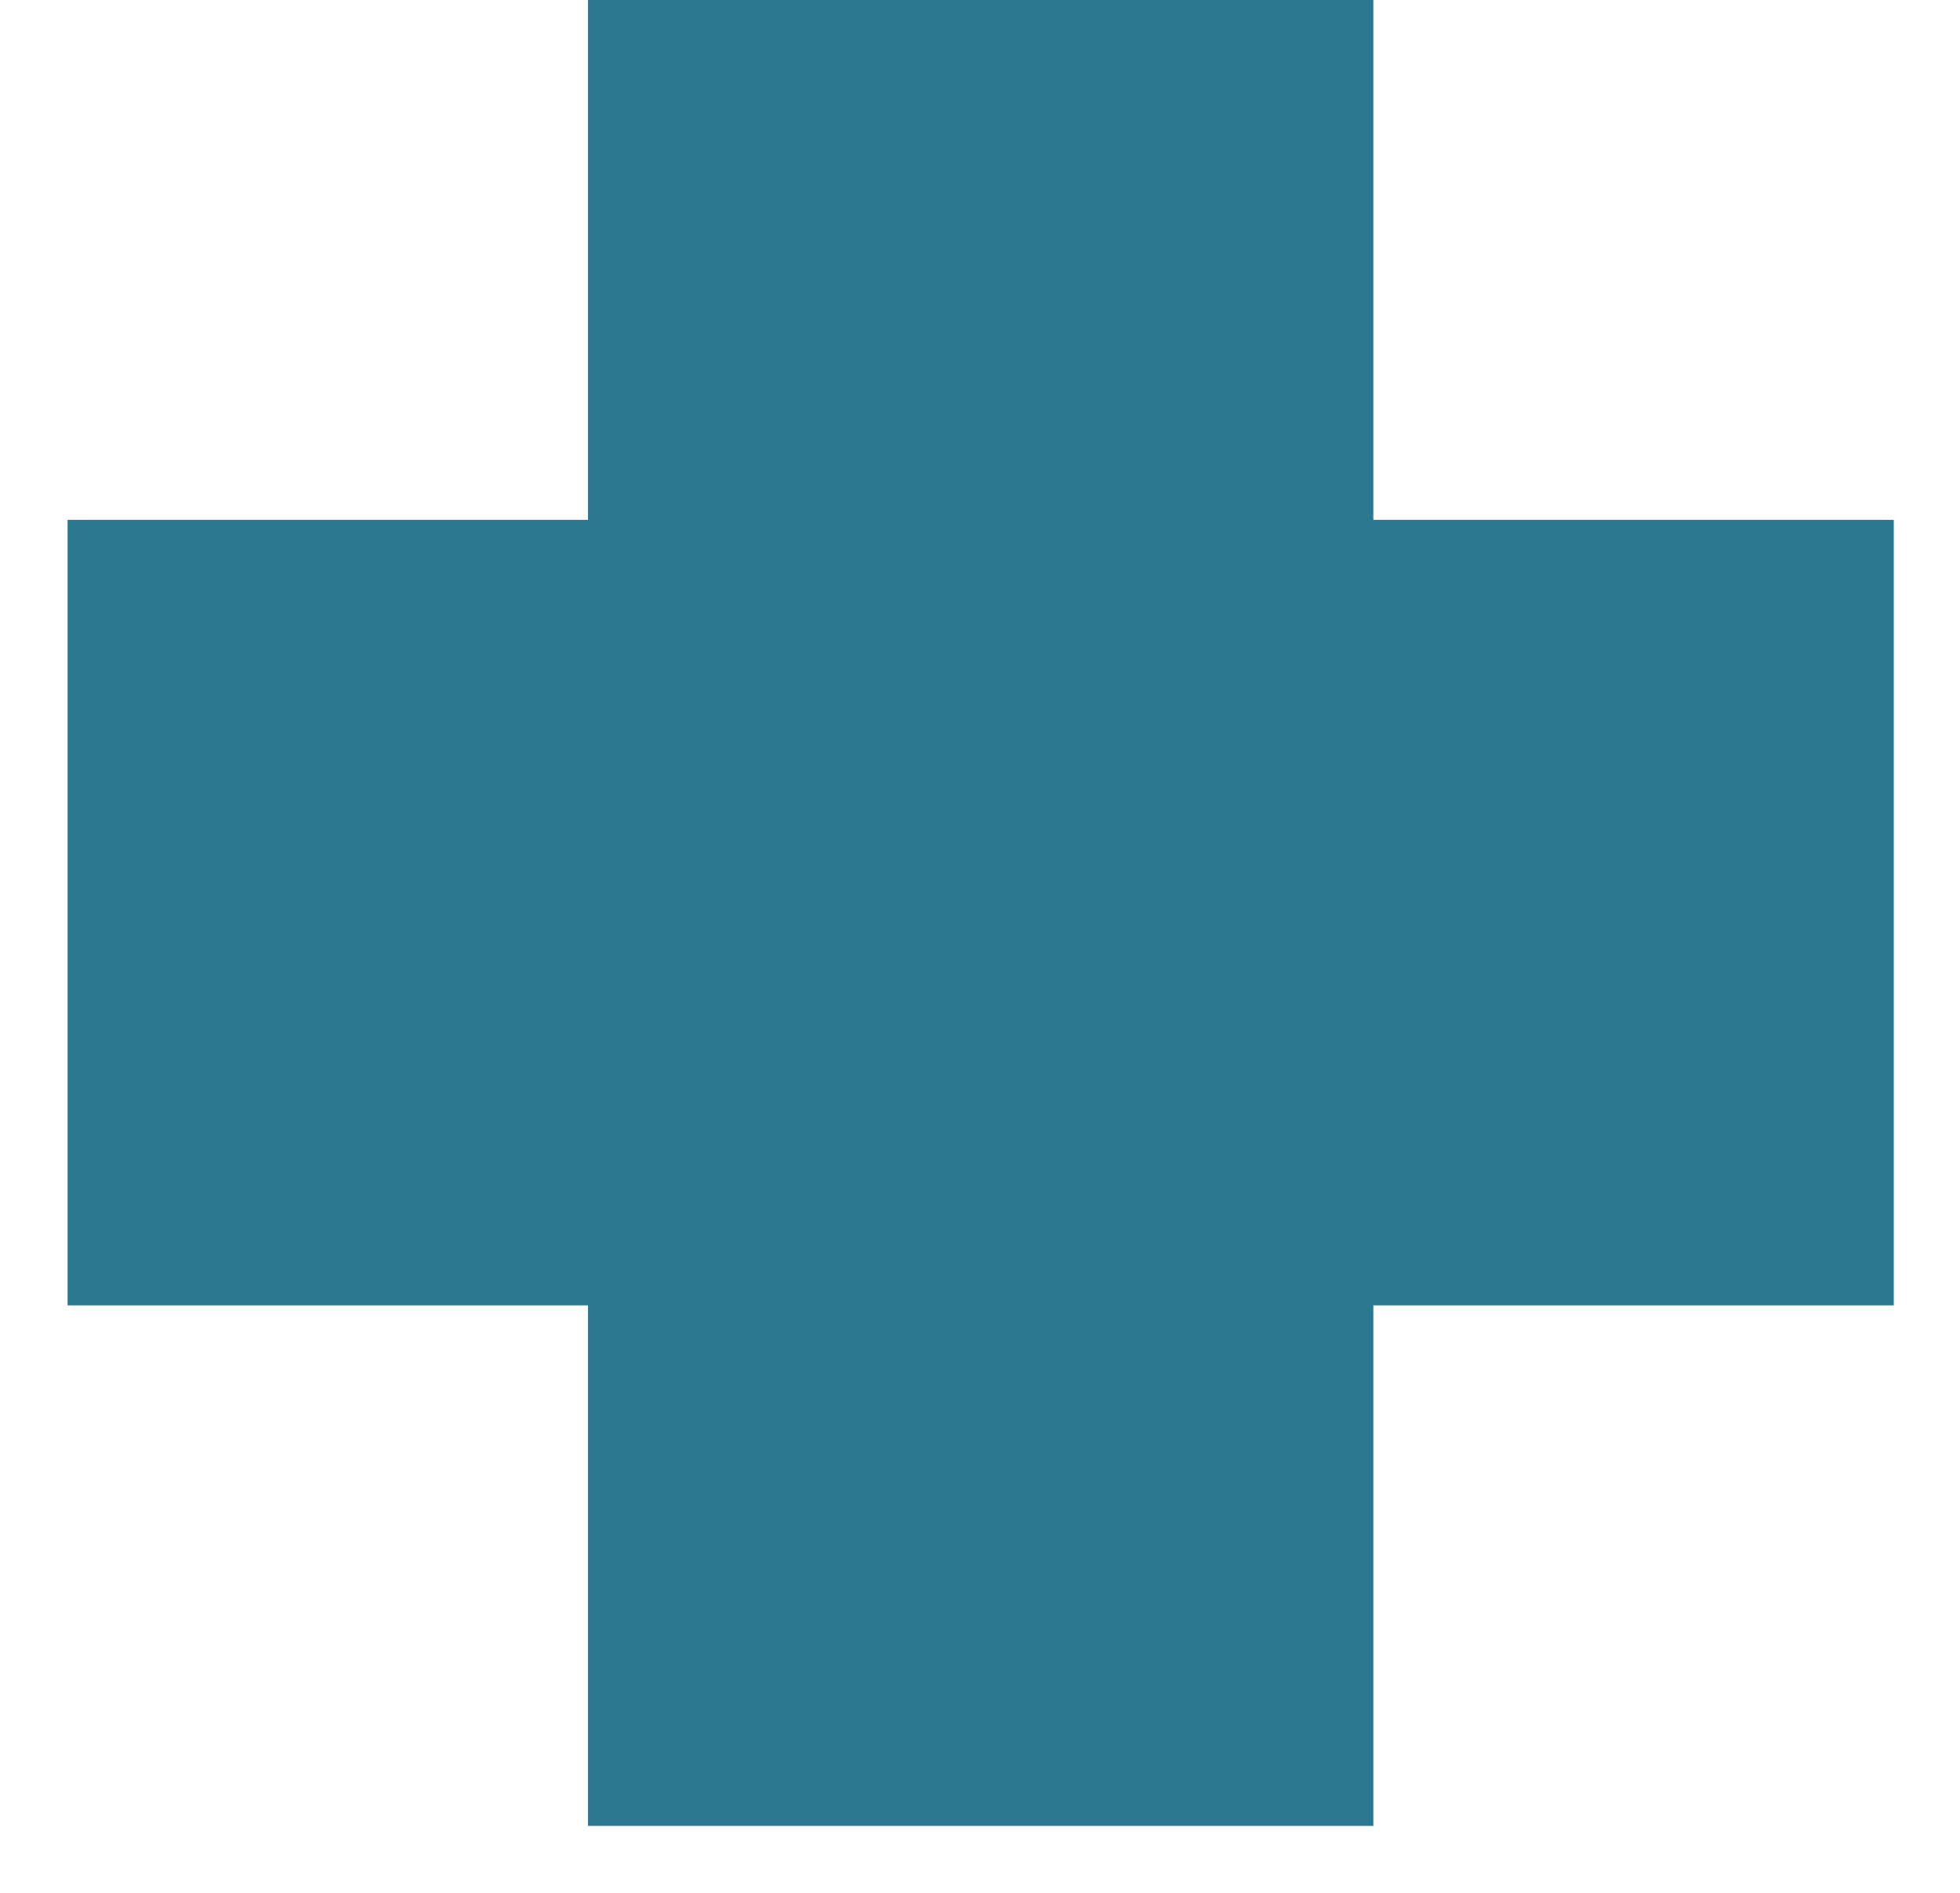
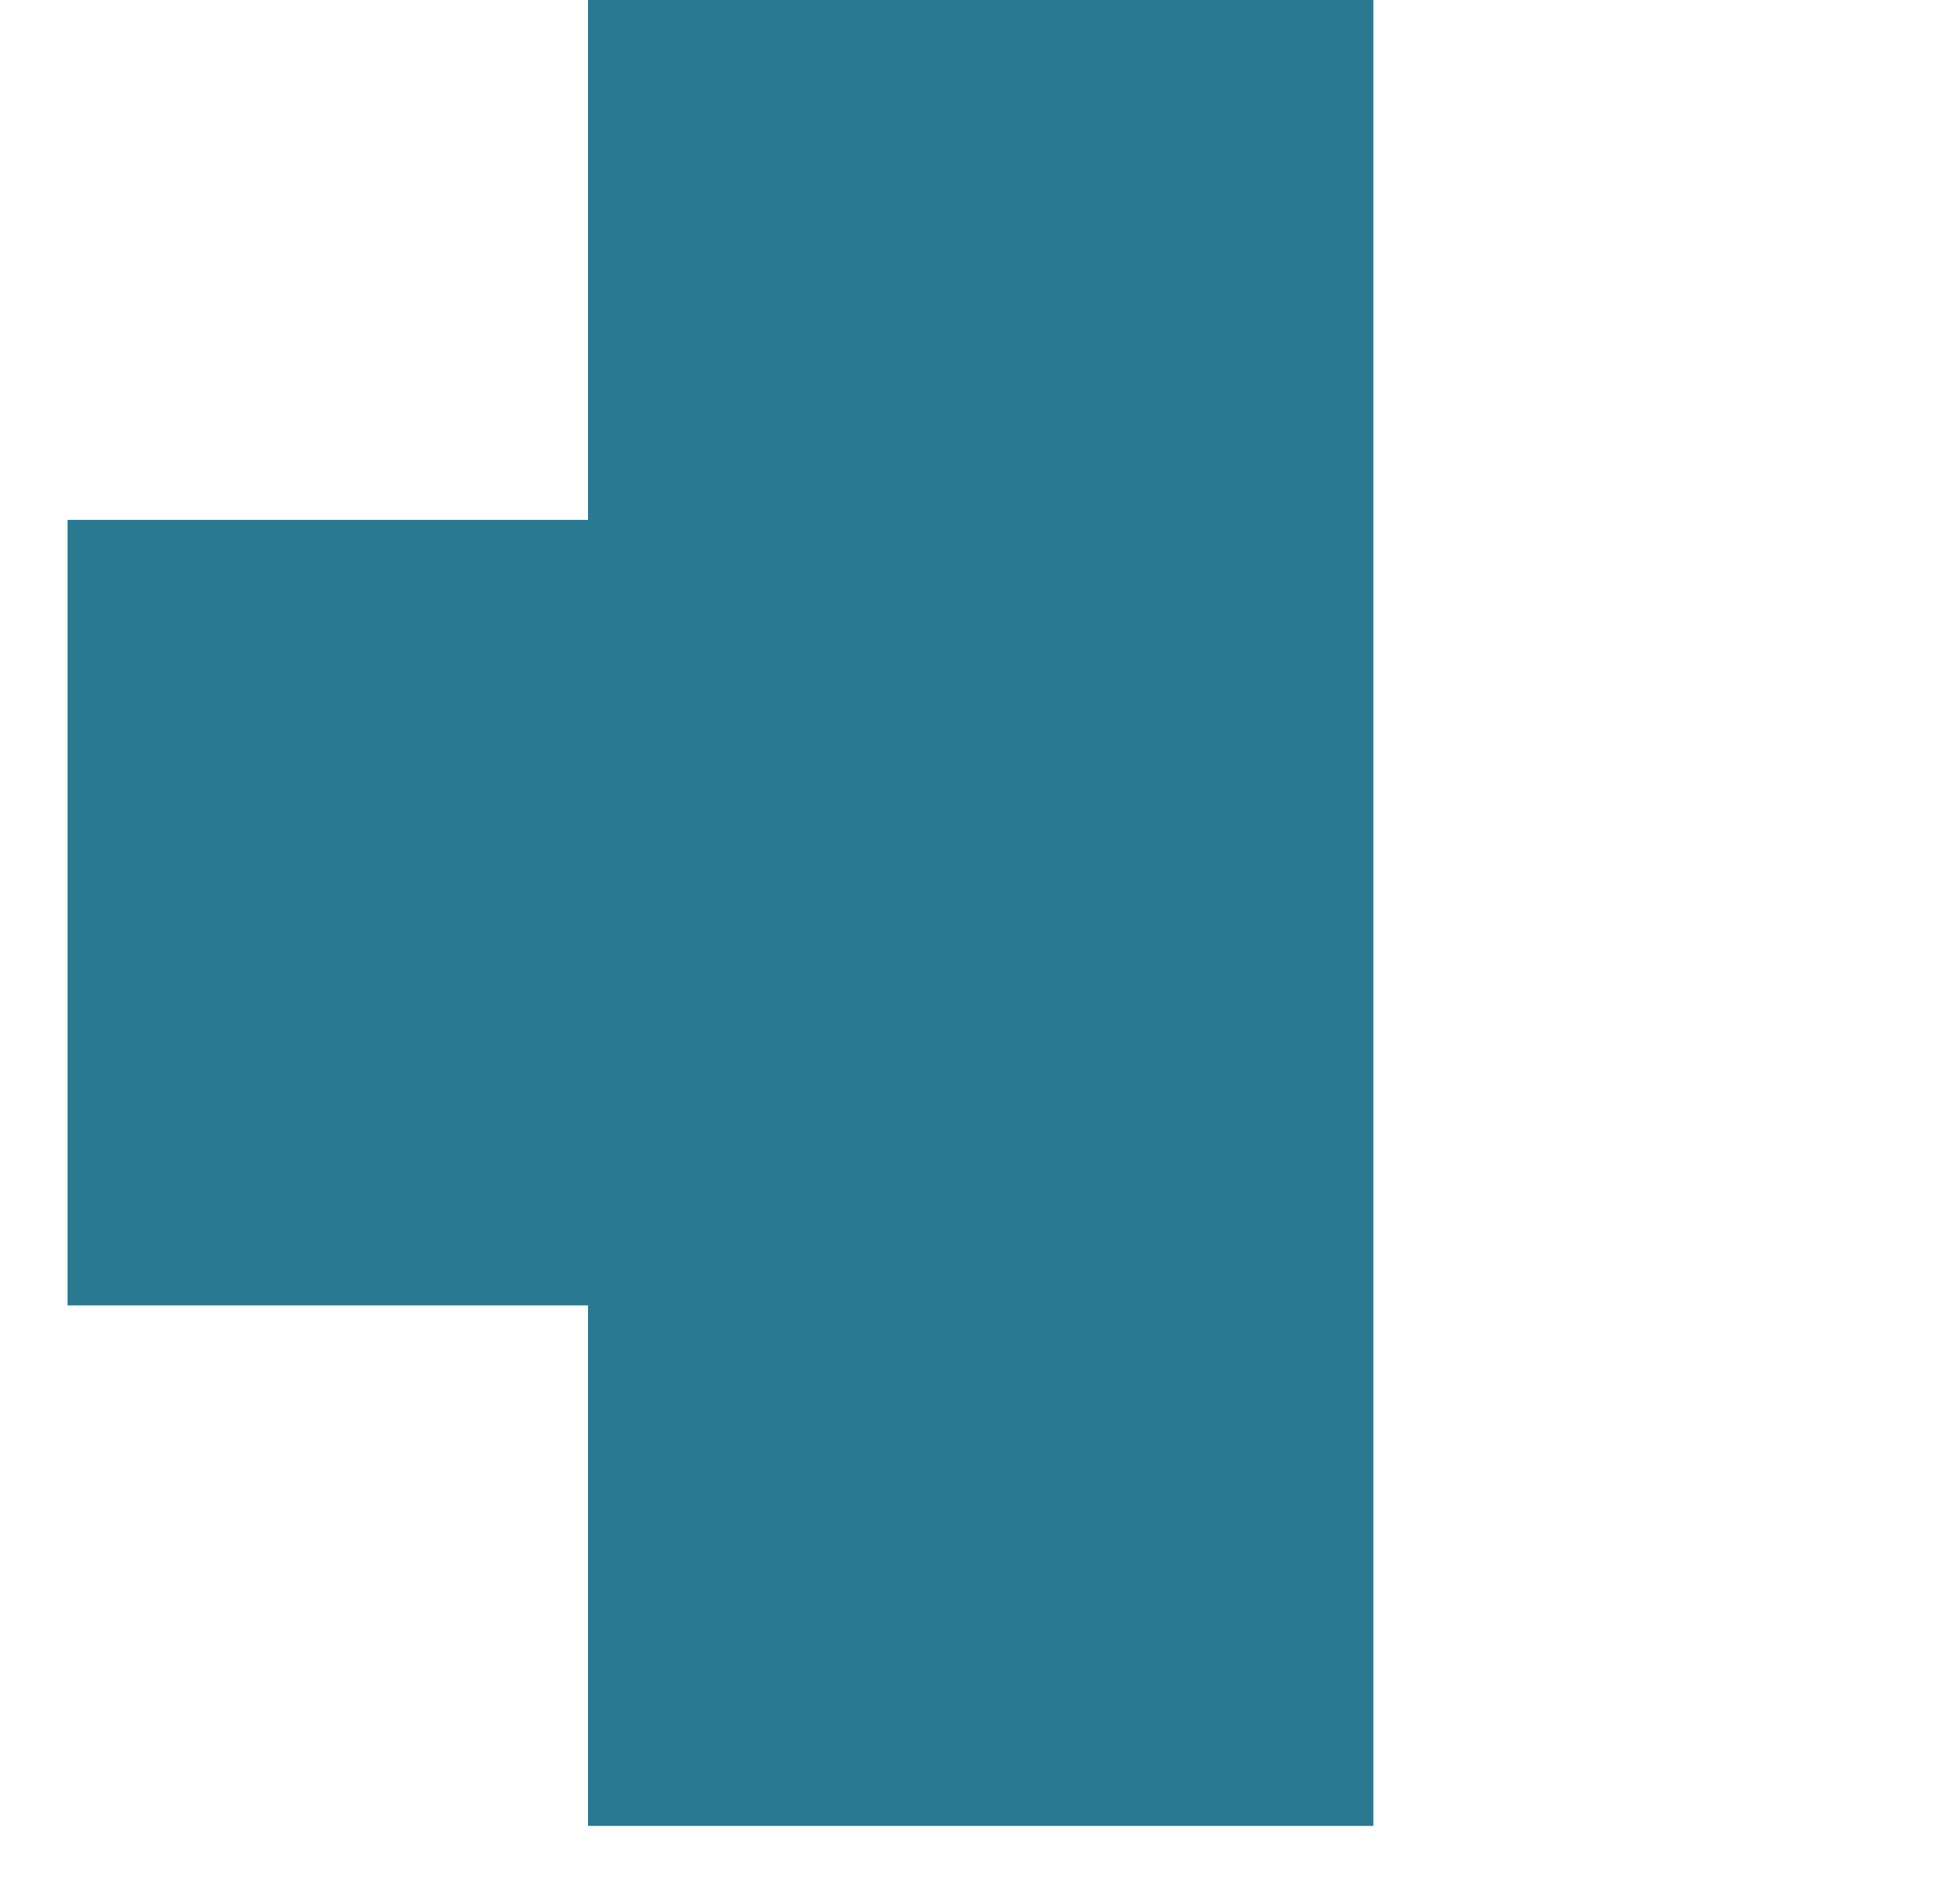
<svg xmlns="http://www.w3.org/2000/svg" width="29" height="28" viewBox="0 0 29 28" fill="none">
-   <path d="M28.02 7.69H20.32V0H8.7V7.69H1V19.31H8.7V27.01H20.32V19.31H28.02V7.69Z" fill="#2A7991" />
+   <path d="M28.02 7.69H20.32V0H8.7V7.69H1V19.31H8.7V27.01H20.32V19.31V7.69Z" fill="#2A7991" />
</svg>